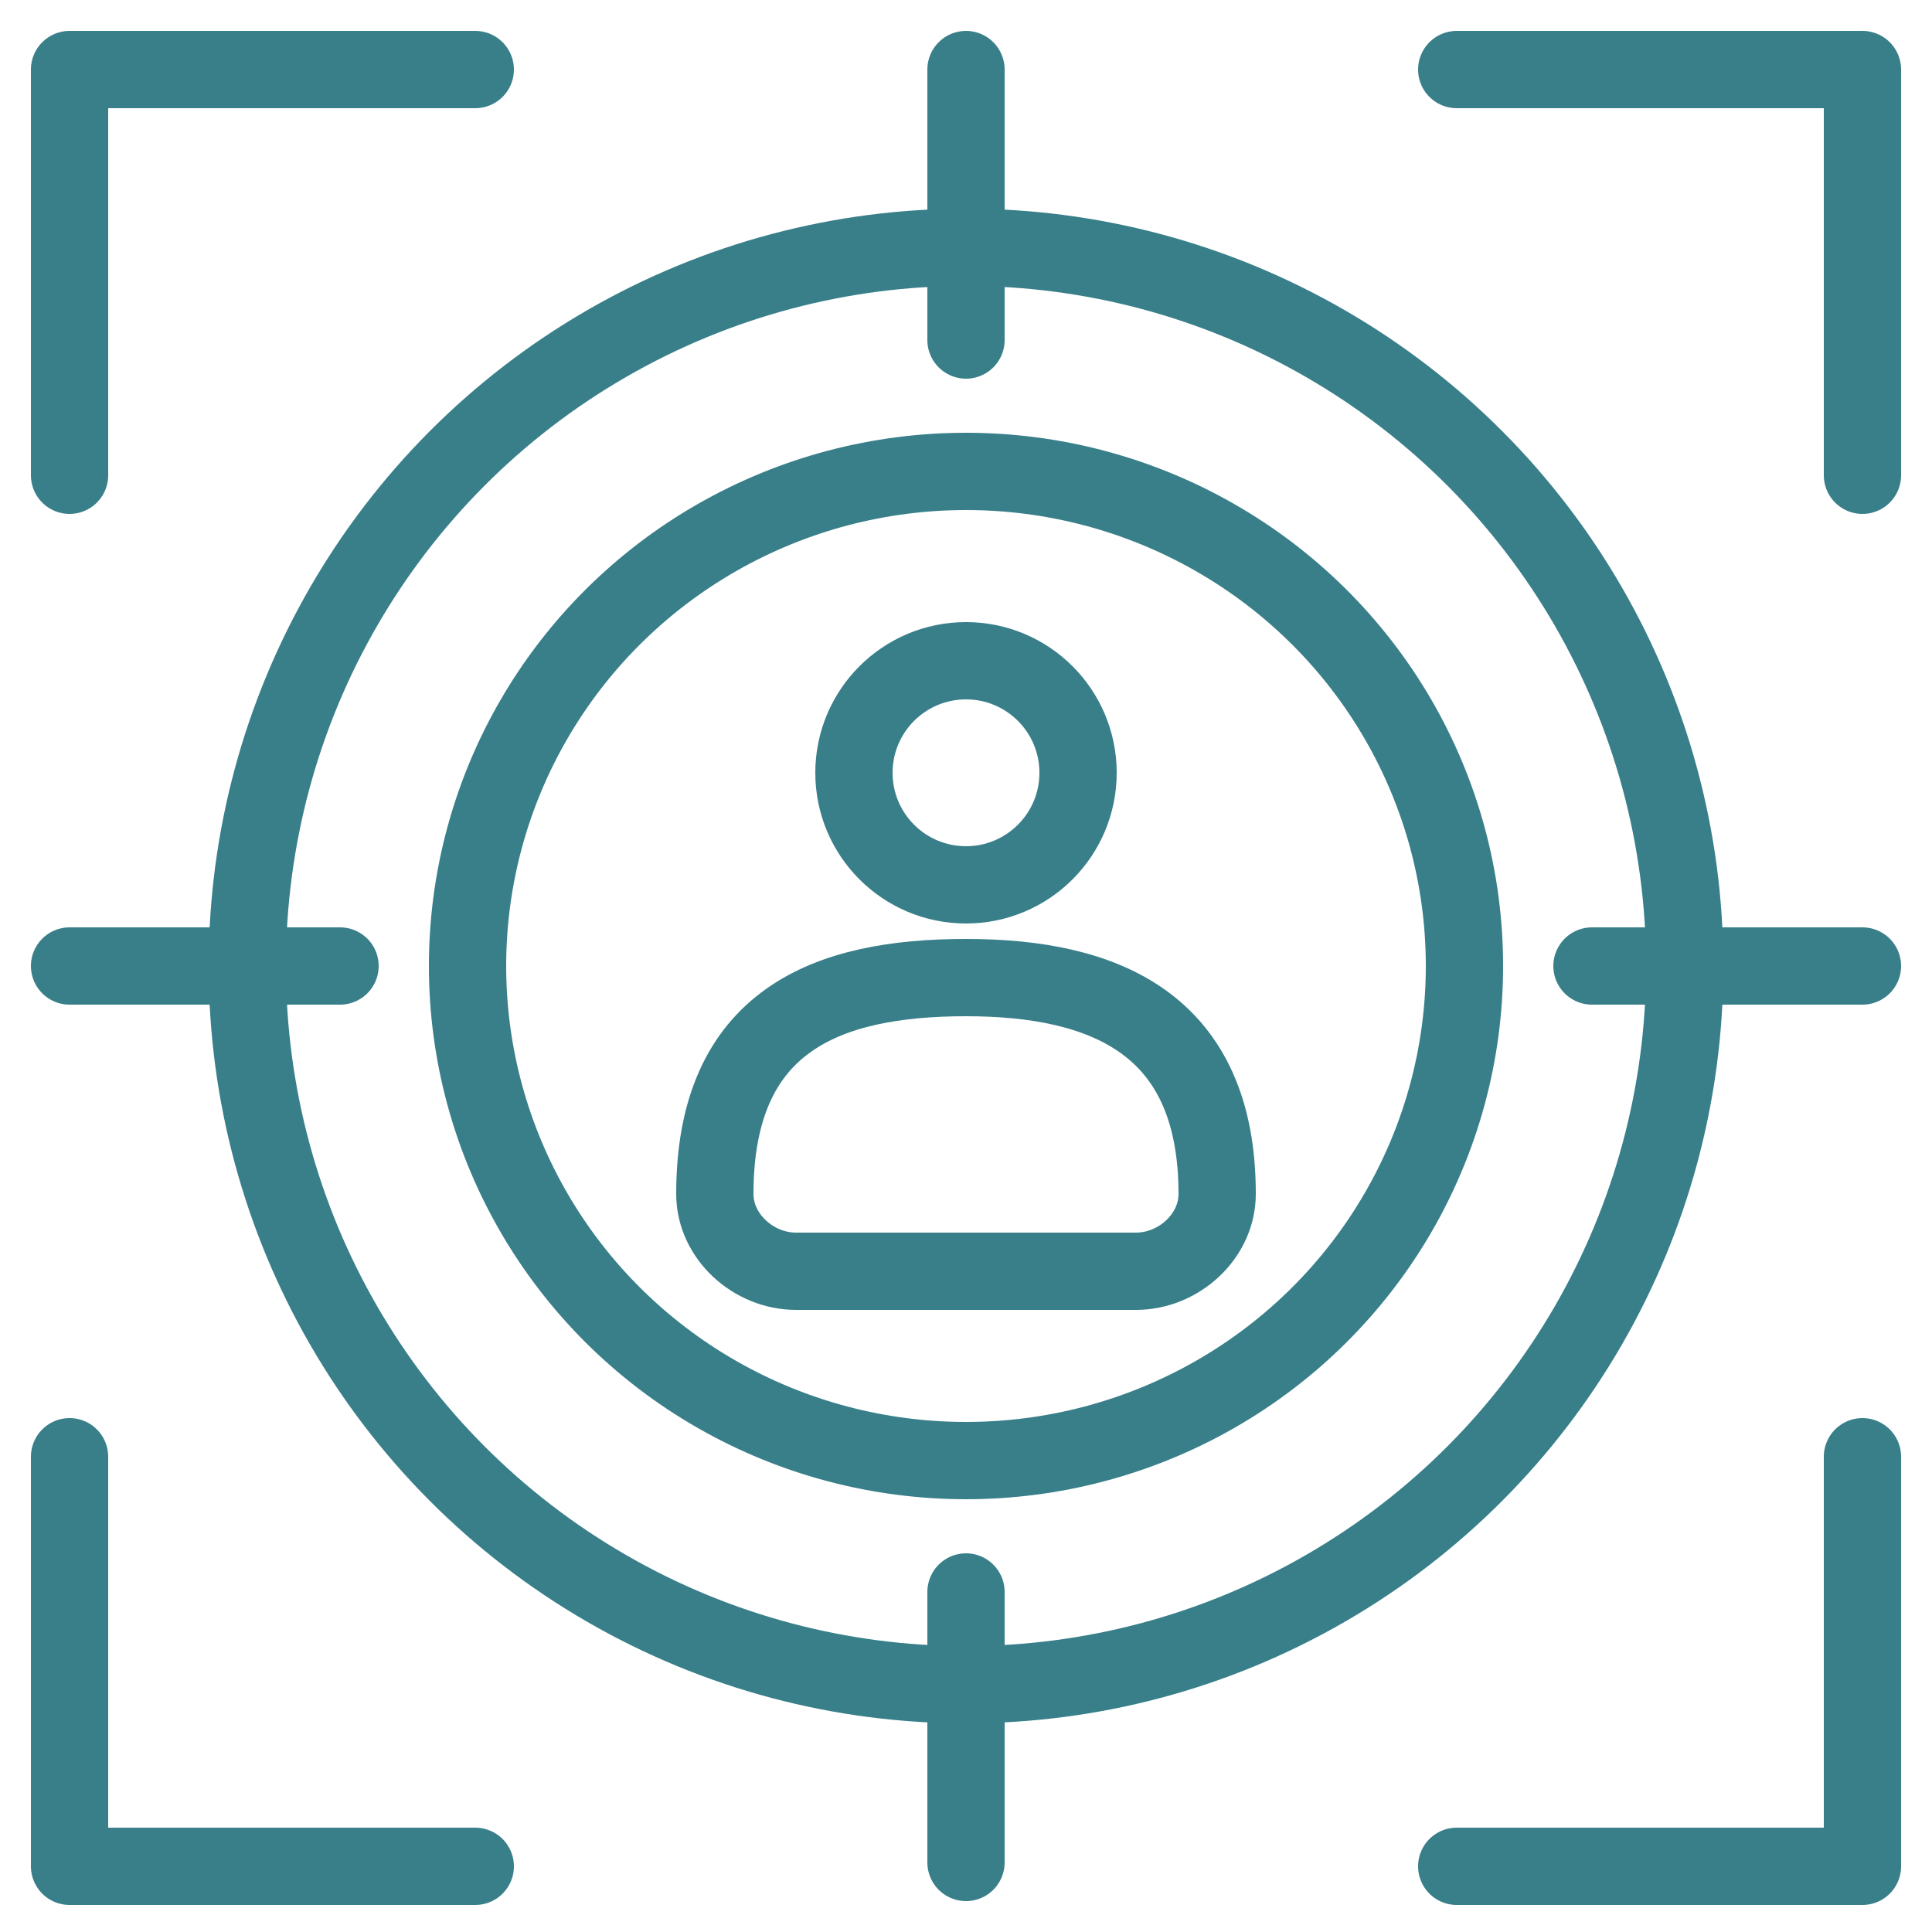
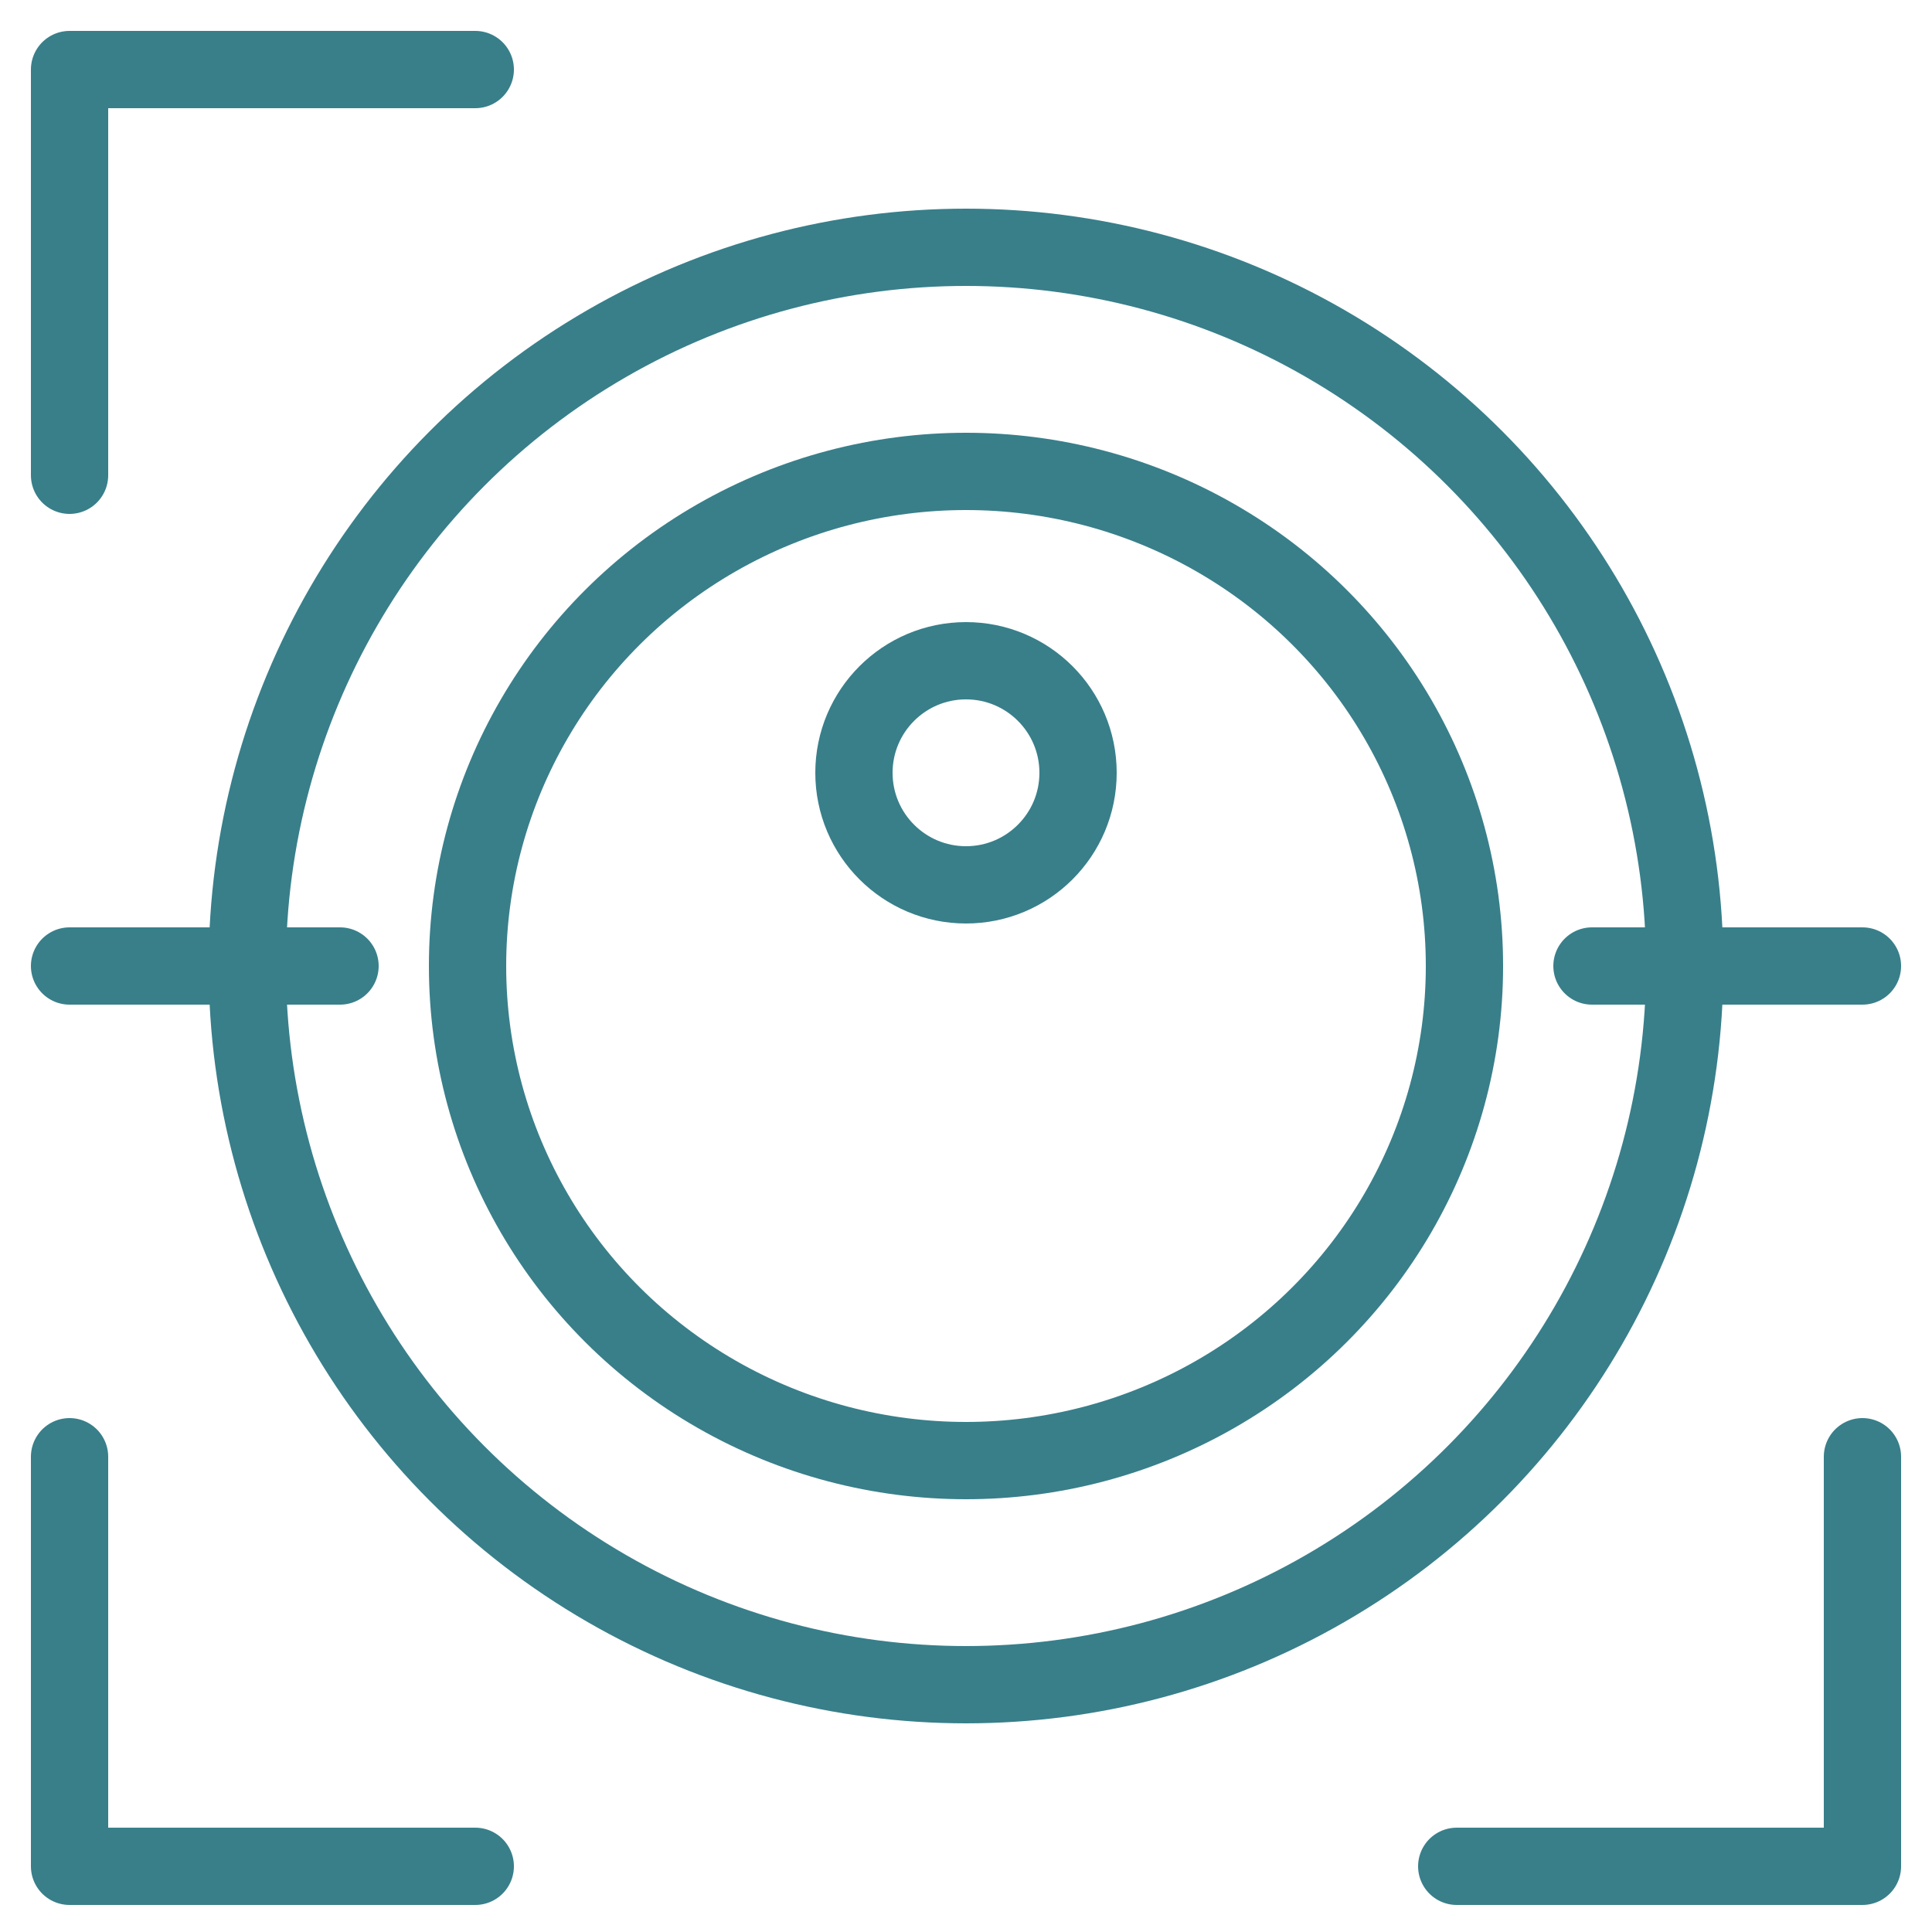
<svg xmlns="http://www.w3.org/2000/svg" id="Layer_1" height="300" viewBox="0 0 50 50" width="300" version="1.1">
  <g width="100%" height="100%" transform="matrix(1,0,0,1,0,0)">
    <g>
      <g style="fill:none;stroke:#000;stroke-linecap:round;stroke-linejoin:round;stroke-miterlimit:10;stroke-width:1.5">
        <g>
          <ellipse cx="25" cy="25" rx="18.6" ry="18.6" fill="none" fill-opacity="1" stroke="#387f8a" stroke-opacity="1" data-original-stroke-color="#000000ff" stroke-width="2" data-original-stroke-width="2" />
          <ellipse cx="25" cy="25" rx="12.9" ry="12.8" fill="none" fill-opacity="1" stroke="#387f8a" stroke-opacity="1" data-original-stroke-color="#000000ff" stroke-width="2" data-original-stroke-width="2" />
          <g>
-             <path d="m25 1.8v7" fill="none" fill-opacity="1" stroke="#387f8a" stroke-opacity="1" data-original-stroke-color="#000000ff" stroke-width="2" data-original-stroke-width="2" />
-             <path d="m25 41.2v7" fill="none" fill-opacity="1" stroke="#387f8a" stroke-opacity="1" data-original-stroke-color="#000000ff" stroke-width="2" data-original-stroke-width="2" />
-           </g>
+             </g>
          <g>
            <path d="m48.2 25h-7" fill="none" fill-opacity="1" stroke="#387f8a" stroke-opacity="1" data-original-stroke-color="#000000ff" stroke-width="2" data-original-stroke-width="2" />
            <path d="m8.8 25h-7" fill="none" fill-opacity="1" stroke="#387f8a" stroke-opacity="1" data-original-stroke-color="#000000ff" stroke-width="2" data-original-stroke-width="2" />
          </g>
        </g>
-         <path d="m37.7 1.8h10.5v10.5" fill="none" fill-opacity="1" stroke="#387f8a" stroke-opacity="1" data-original-stroke-color="#000000ff" stroke-width="2" data-original-stroke-width="2" />
        <path d="m12.3 1.8h-10.5v10.5" fill="none" fill-opacity="1" stroke="#387f8a" stroke-opacity="1" data-original-stroke-color="#000000ff" stroke-width="2" data-original-stroke-width="2" />
        <path d="m37.7 48.3h10.5v-10.6" fill="none" fill-opacity="1" stroke="#387f8a" stroke-opacity="1" data-original-stroke-color="#000000ff" stroke-width="2" data-original-stroke-width="2" />
        <path d="m12.3 48.3h-10.5v-10.6" fill="none" fill-opacity="1" stroke="#387f8a" stroke-opacity="1" data-original-stroke-color="#000000ff" stroke-width="2" data-original-stroke-width="2" />
      </g>
      <g>
        <g>
          <g>
            <g>
              <g>
                <g>
                  <g>
                    <g>
                      <g>
                        <g>
                          <g>
                            <g>
                              <ellipse cx="25" cy="20" rx="2.9" ry="2.9" style="stroke-linecap: round; stroke-linejoin: round; stroke-miterlimit: 10;" fill="none" fill-opacity="1" stroke="#387f8a" stroke-opacity="1" data-original-stroke-color="#000000ff" stroke-width="2" data-original-stroke-width="2" />
                              <g>
-                                 <path d="m29.4 32.9c1.1 0 2.1-.9 2.1-2 0-4.4-2.9-5.6-6.5-5.6s-6.5 1.1-6.5 5.6c0 1.1 1 2 2.1 2z" style="stroke-linecap: round; stroke-linejoin: round; stroke-miterlimit: 10;" fill="none" fill-opacity="1" stroke="#387f8a" stroke-opacity="1" data-original-stroke-color="#000000ff" stroke-width="2" data-original-stroke-width="2" />
-                               </g>
+                                 </g>
                            </g>
                          </g>
                        </g>
                      </g>
                    </g>
                  </g>
                </g>
              </g>
            </g>
          </g>
        </g>
      </g>
    </g>
  </g>
</svg>